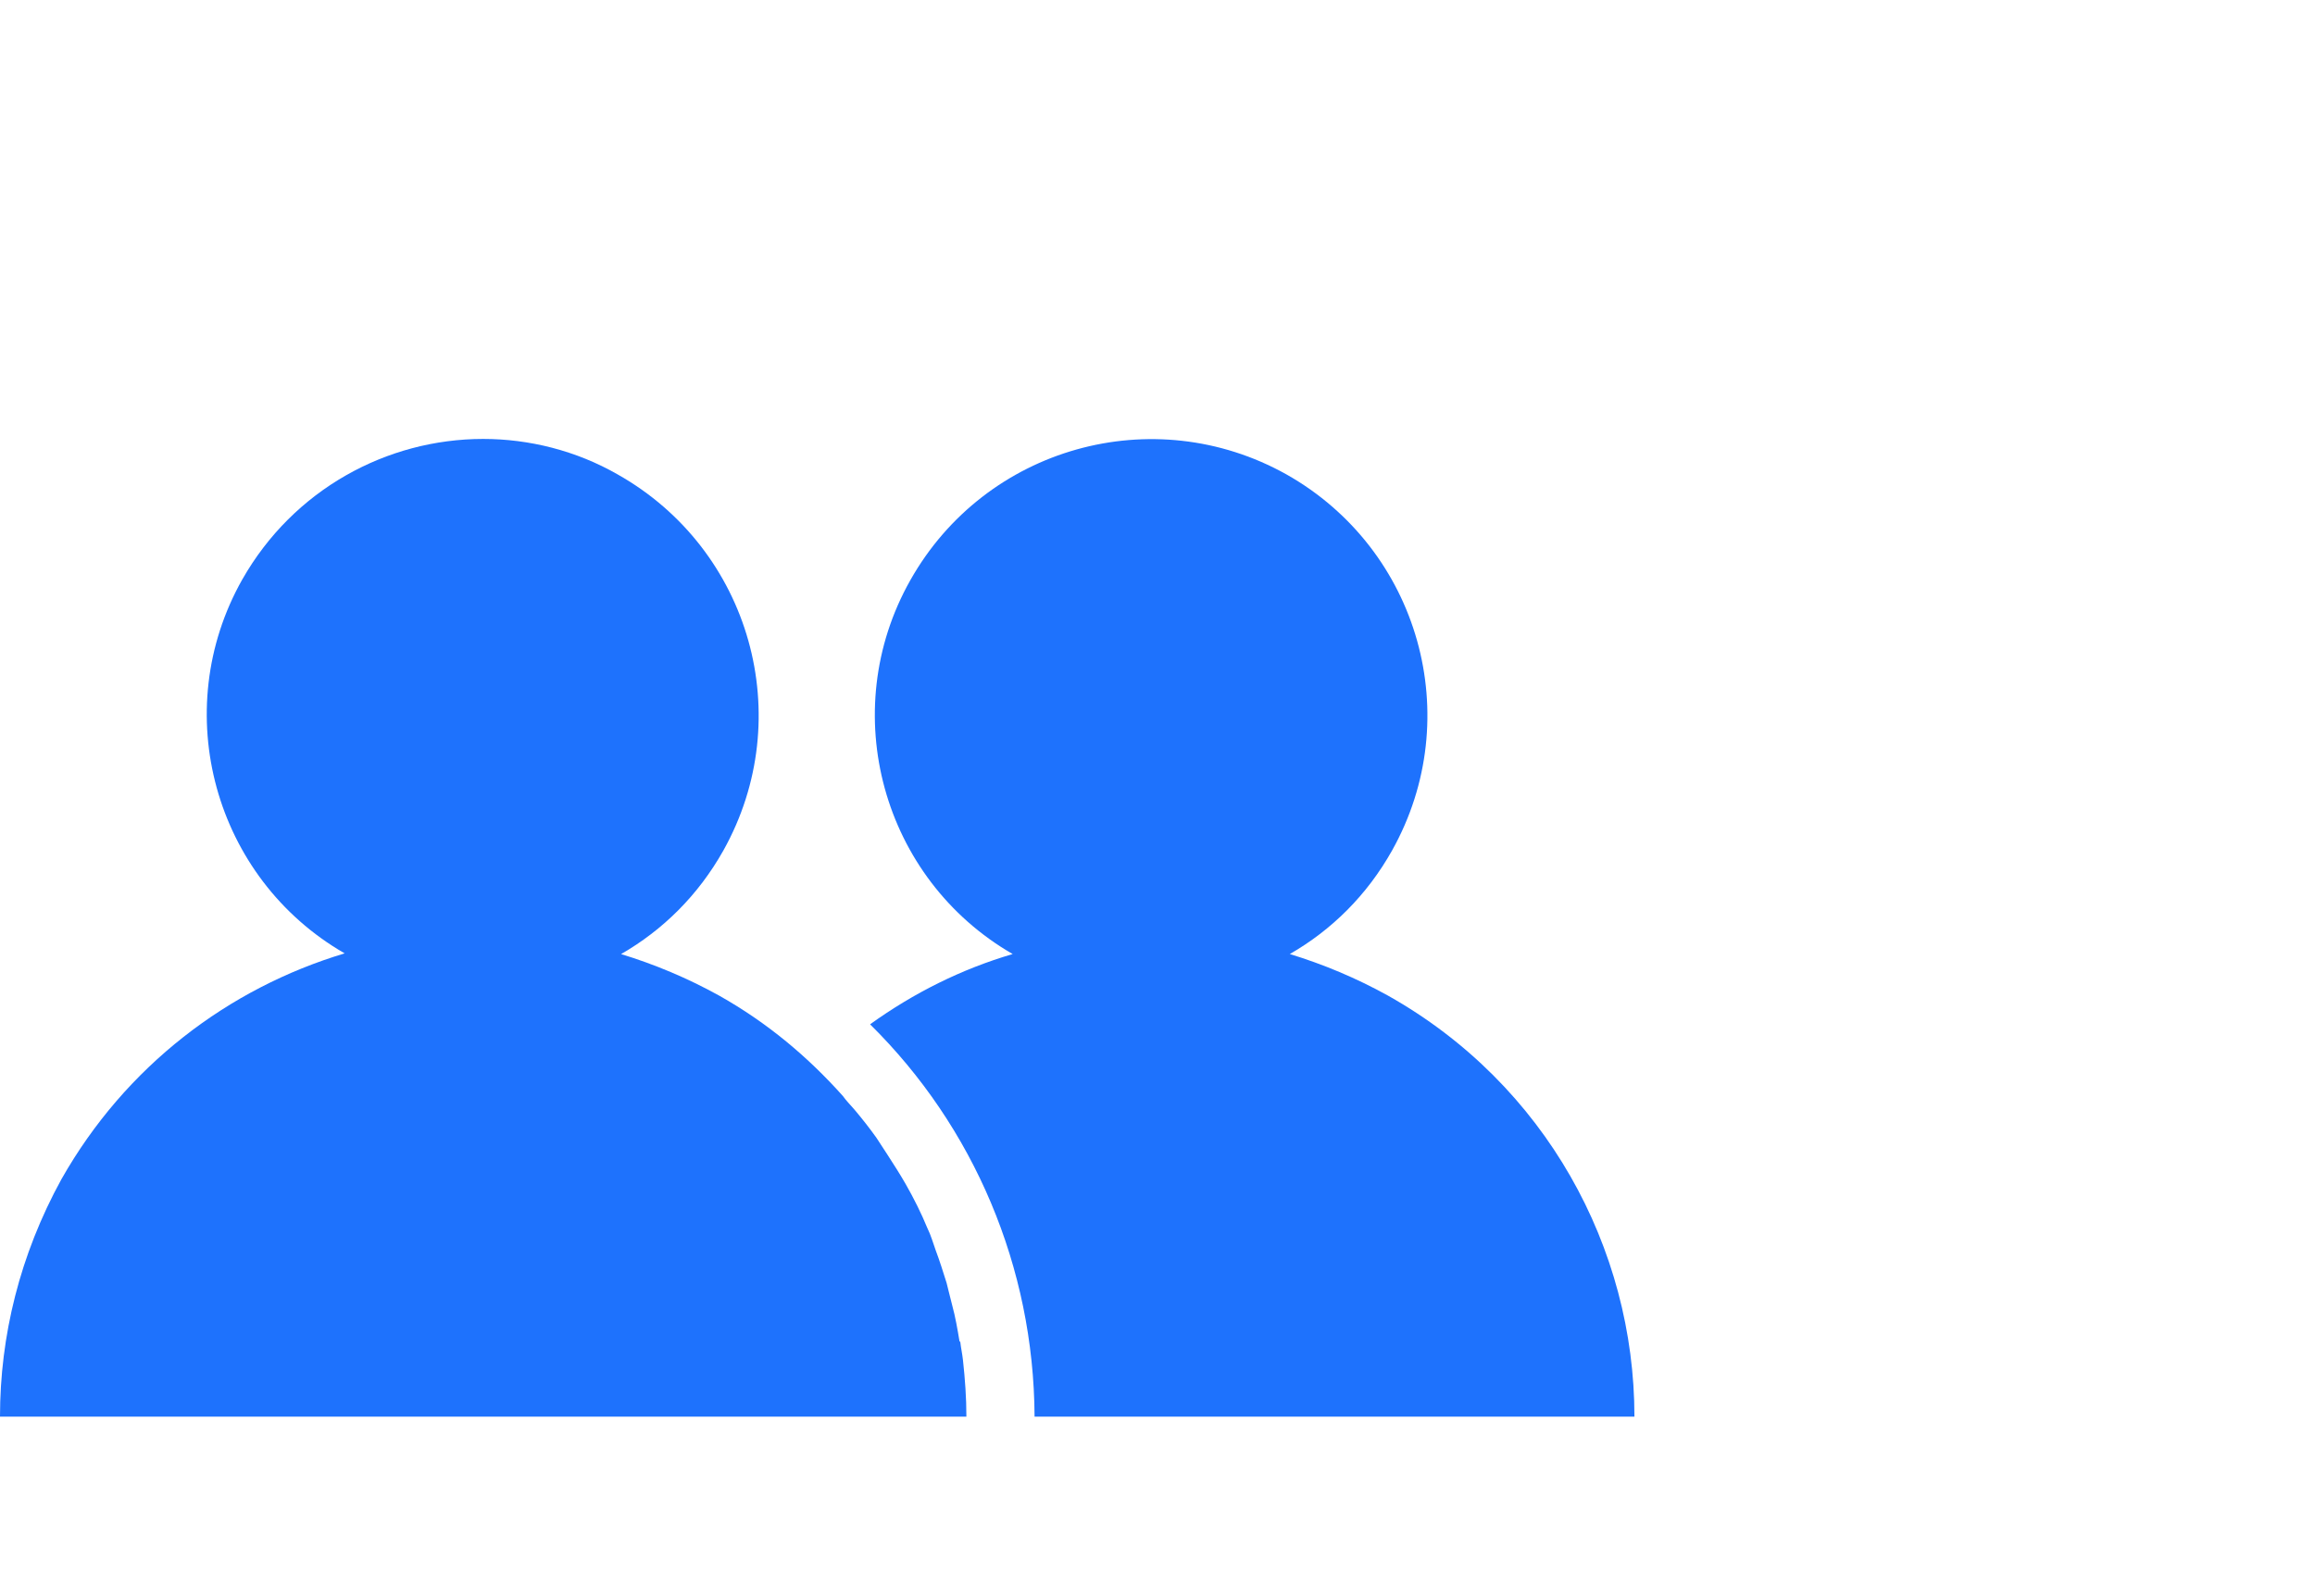
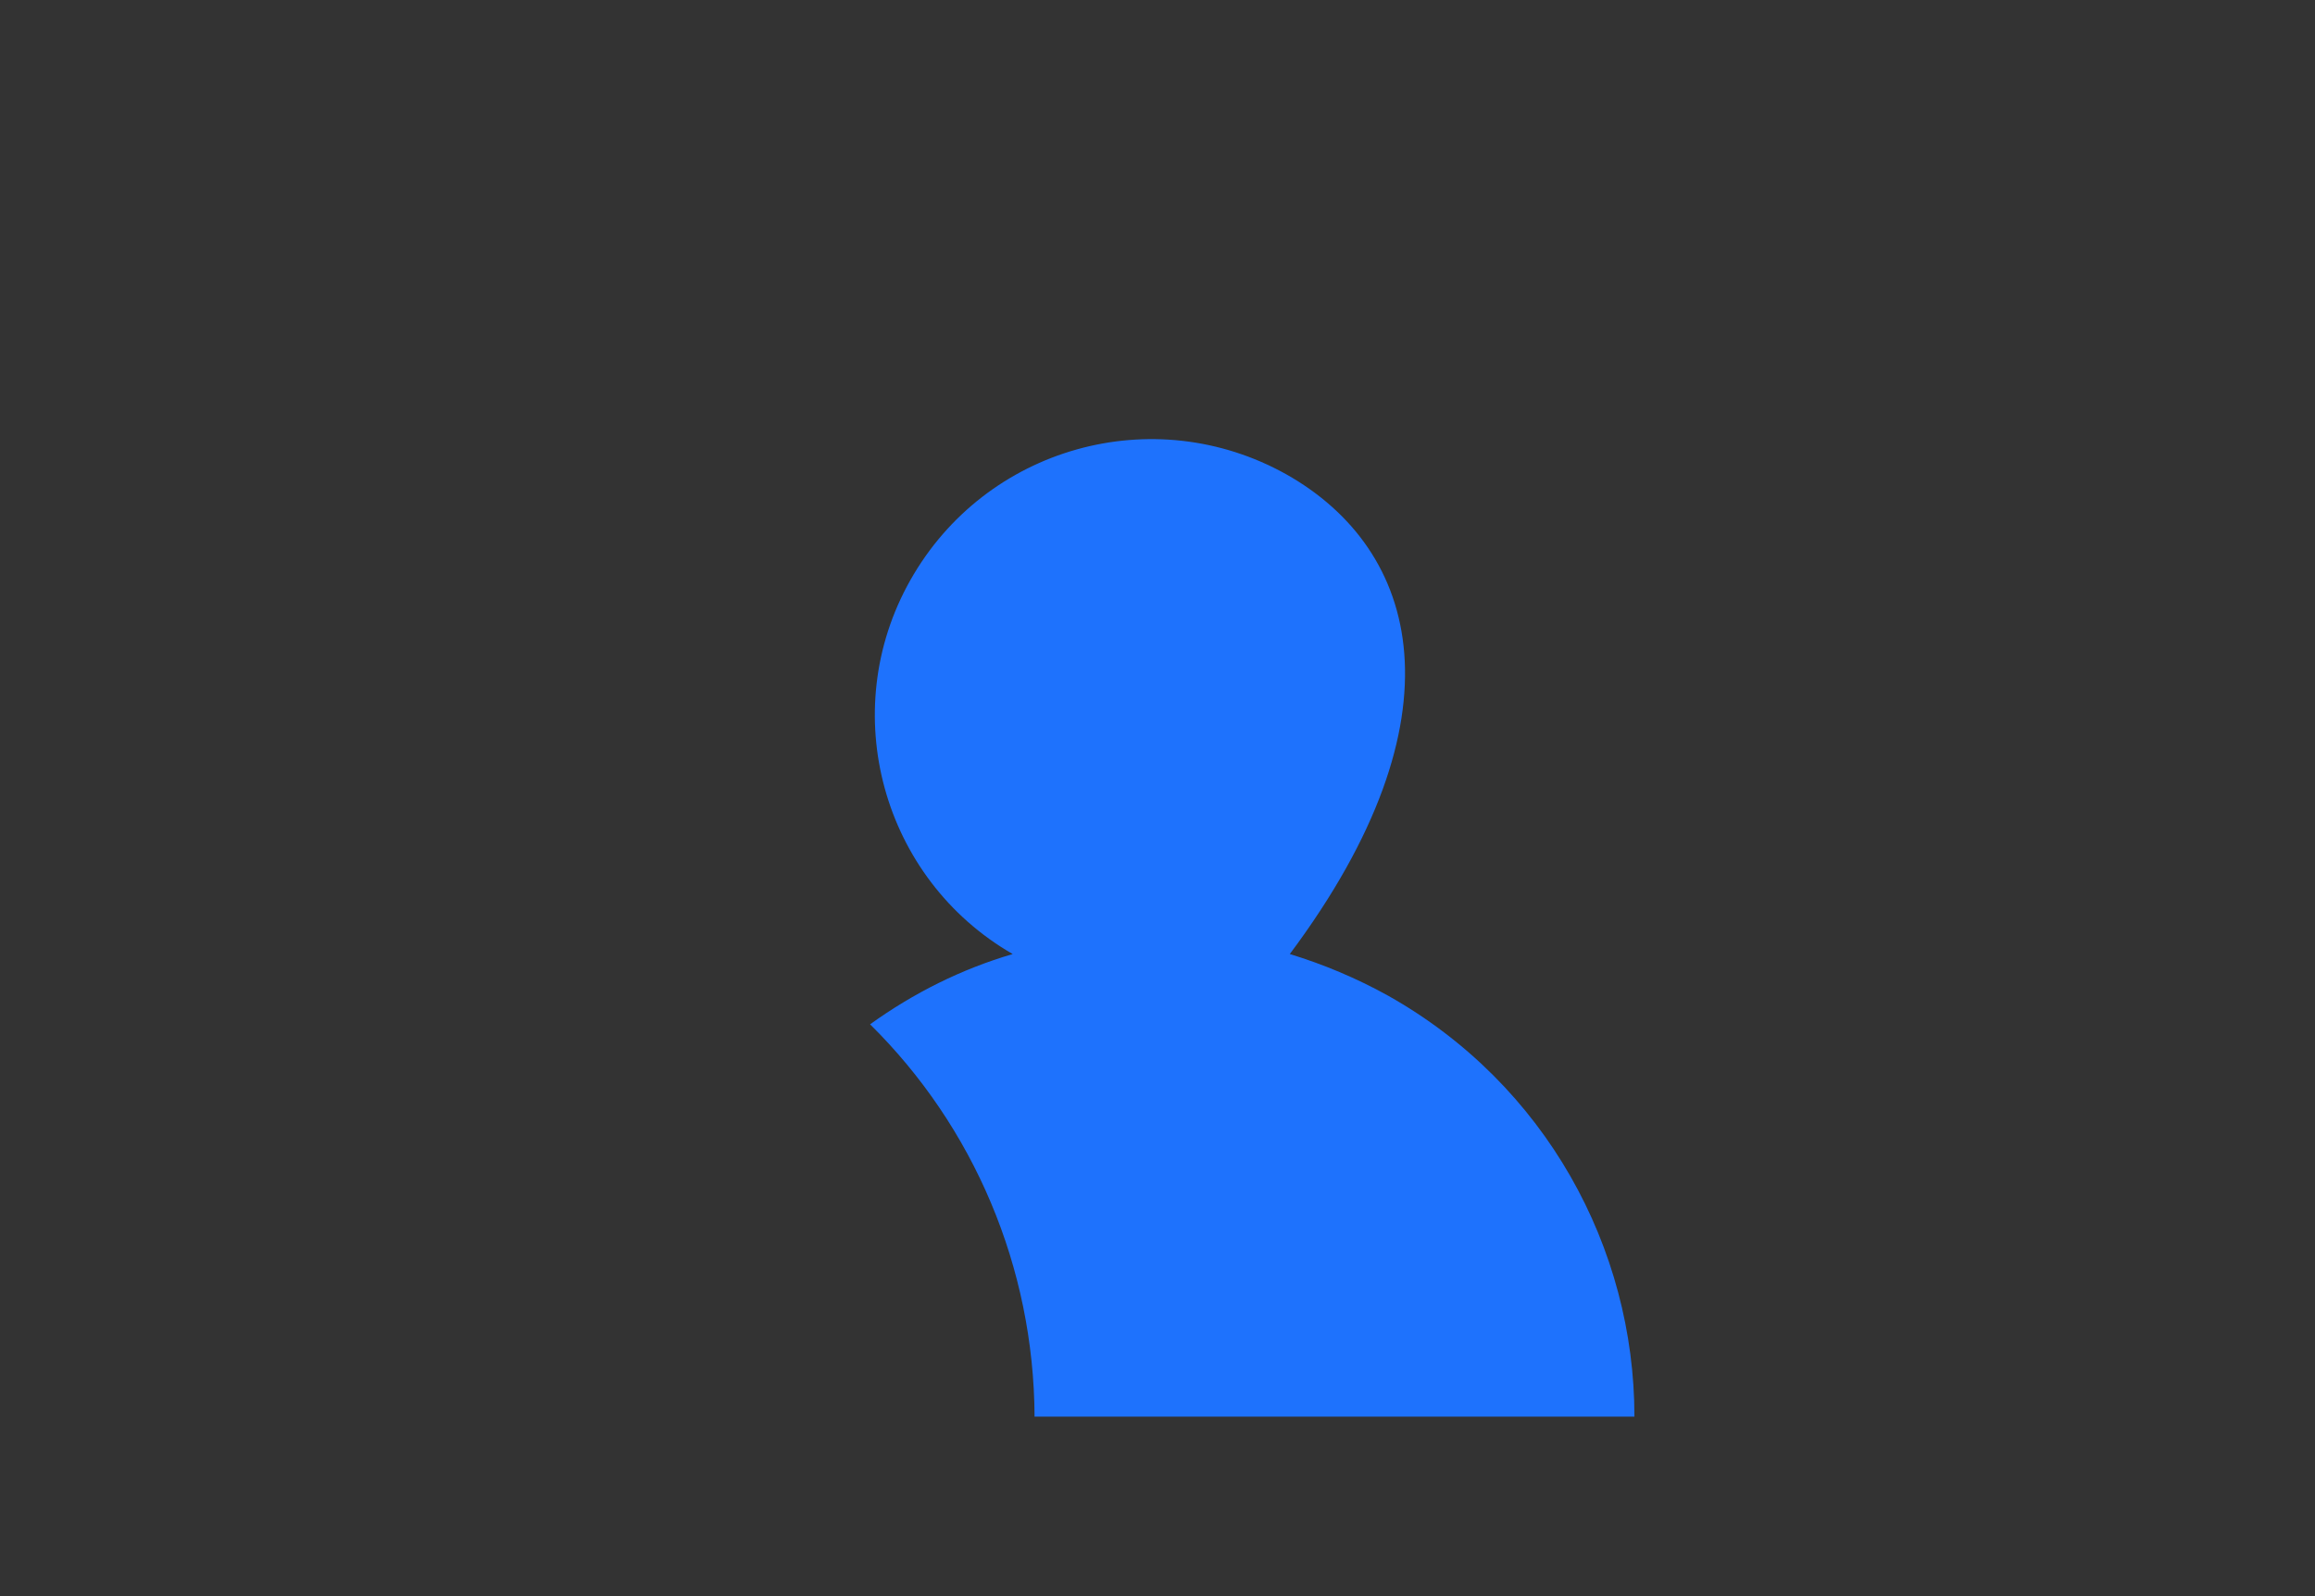
<svg xmlns="http://www.w3.org/2000/svg" width="58" height="40" viewBox="0 0 58 40" fill="none">
  <rect x="0" y="0" width="58" height="40" fill="#333333" stroke="none" />
  <g clip-path="url(#clip0_404_258)">
    <rect width="58" height="40" fill="white" />
  </g>
-   <path d="M24.041 33.622C23.989 33.314 23.938 33.006 23.853 32.698C23.801 32.51 23.767 32.339 23.716 32.151C23.63 31.878 23.545 31.604 23.442 31.33C23.374 31.142 23.323 30.954 23.237 30.783C23.083 30.407 22.895 30.031 22.69 29.672C22.553 29.432 22.399 29.193 22.245 28.954C22.143 28.8 22.057 28.663 21.955 28.509C21.784 28.27 21.596 28.03 21.408 27.808C21.305 27.688 21.202 27.586 21.117 27.466C20.245 26.491 19.236 25.637 18.022 24.953C17.218 24.508 16.398 24.166 15.56 23.91C16.603 23.311 17.492 22.439 18.125 21.311C19.988 17.976 18.809 13.77 15.474 11.889C14.431 11.291 13.252 11 12.106 11C9.695 11 7.352 12.265 6.07 14.522C4.206 17.822 5.369 22.012 8.635 23.892C5.728 24.765 3.146 26.714 1.539 29.552C0.496 31.45 0 33.485 0 35.502H24.212C24.212 35.024 24.178 34.562 24.126 34.083C24.109 33.929 24.075 33.776 24.058 33.622H24.041Z" fill="#1E72FD" />
-   <path d="M40.949 35.502C40.949 31.278 38.727 27.174 34.777 24.952C33.973 24.507 33.152 24.165 32.315 23.909C33.358 23.31 34.247 22.438 34.879 21.31C36.743 17.975 35.563 13.769 32.229 11.888C28.895 10.024 24.689 11.204 22.808 14.539C20.944 17.839 22.107 22.028 25.372 23.909C24.09 24.285 22.893 24.883 21.799 25.67C24.398 28.235 25.902 31.757 25.92 35.502H40.949Z" fill="#1E72FD" />
+   <path d="M40.949 35.502C40.949 31.278 38.727 27.174 34.777 24.952C33.973 24.507 33.152 24.165 32.315 23.909C36.743 17.975 35.563 13.769 32.229 11.888C28.895 10.024 24.689 11.204 22.808 14.539C20.944 17.839 22.107 22.028 25.372 23.909C24.09 24.285 22.893 24.883 21.799 25.67C24.398 28.235 25.902 31.757 25.92 35.502H40.949Z" fill="#1E72FD" />
  <defs>
    <clipPath id="clip0_404_258">
-       <rect width="58" height="40" fill="white" />
-     </clipPath>
+       </clipPath>
  </defs>
</svg>